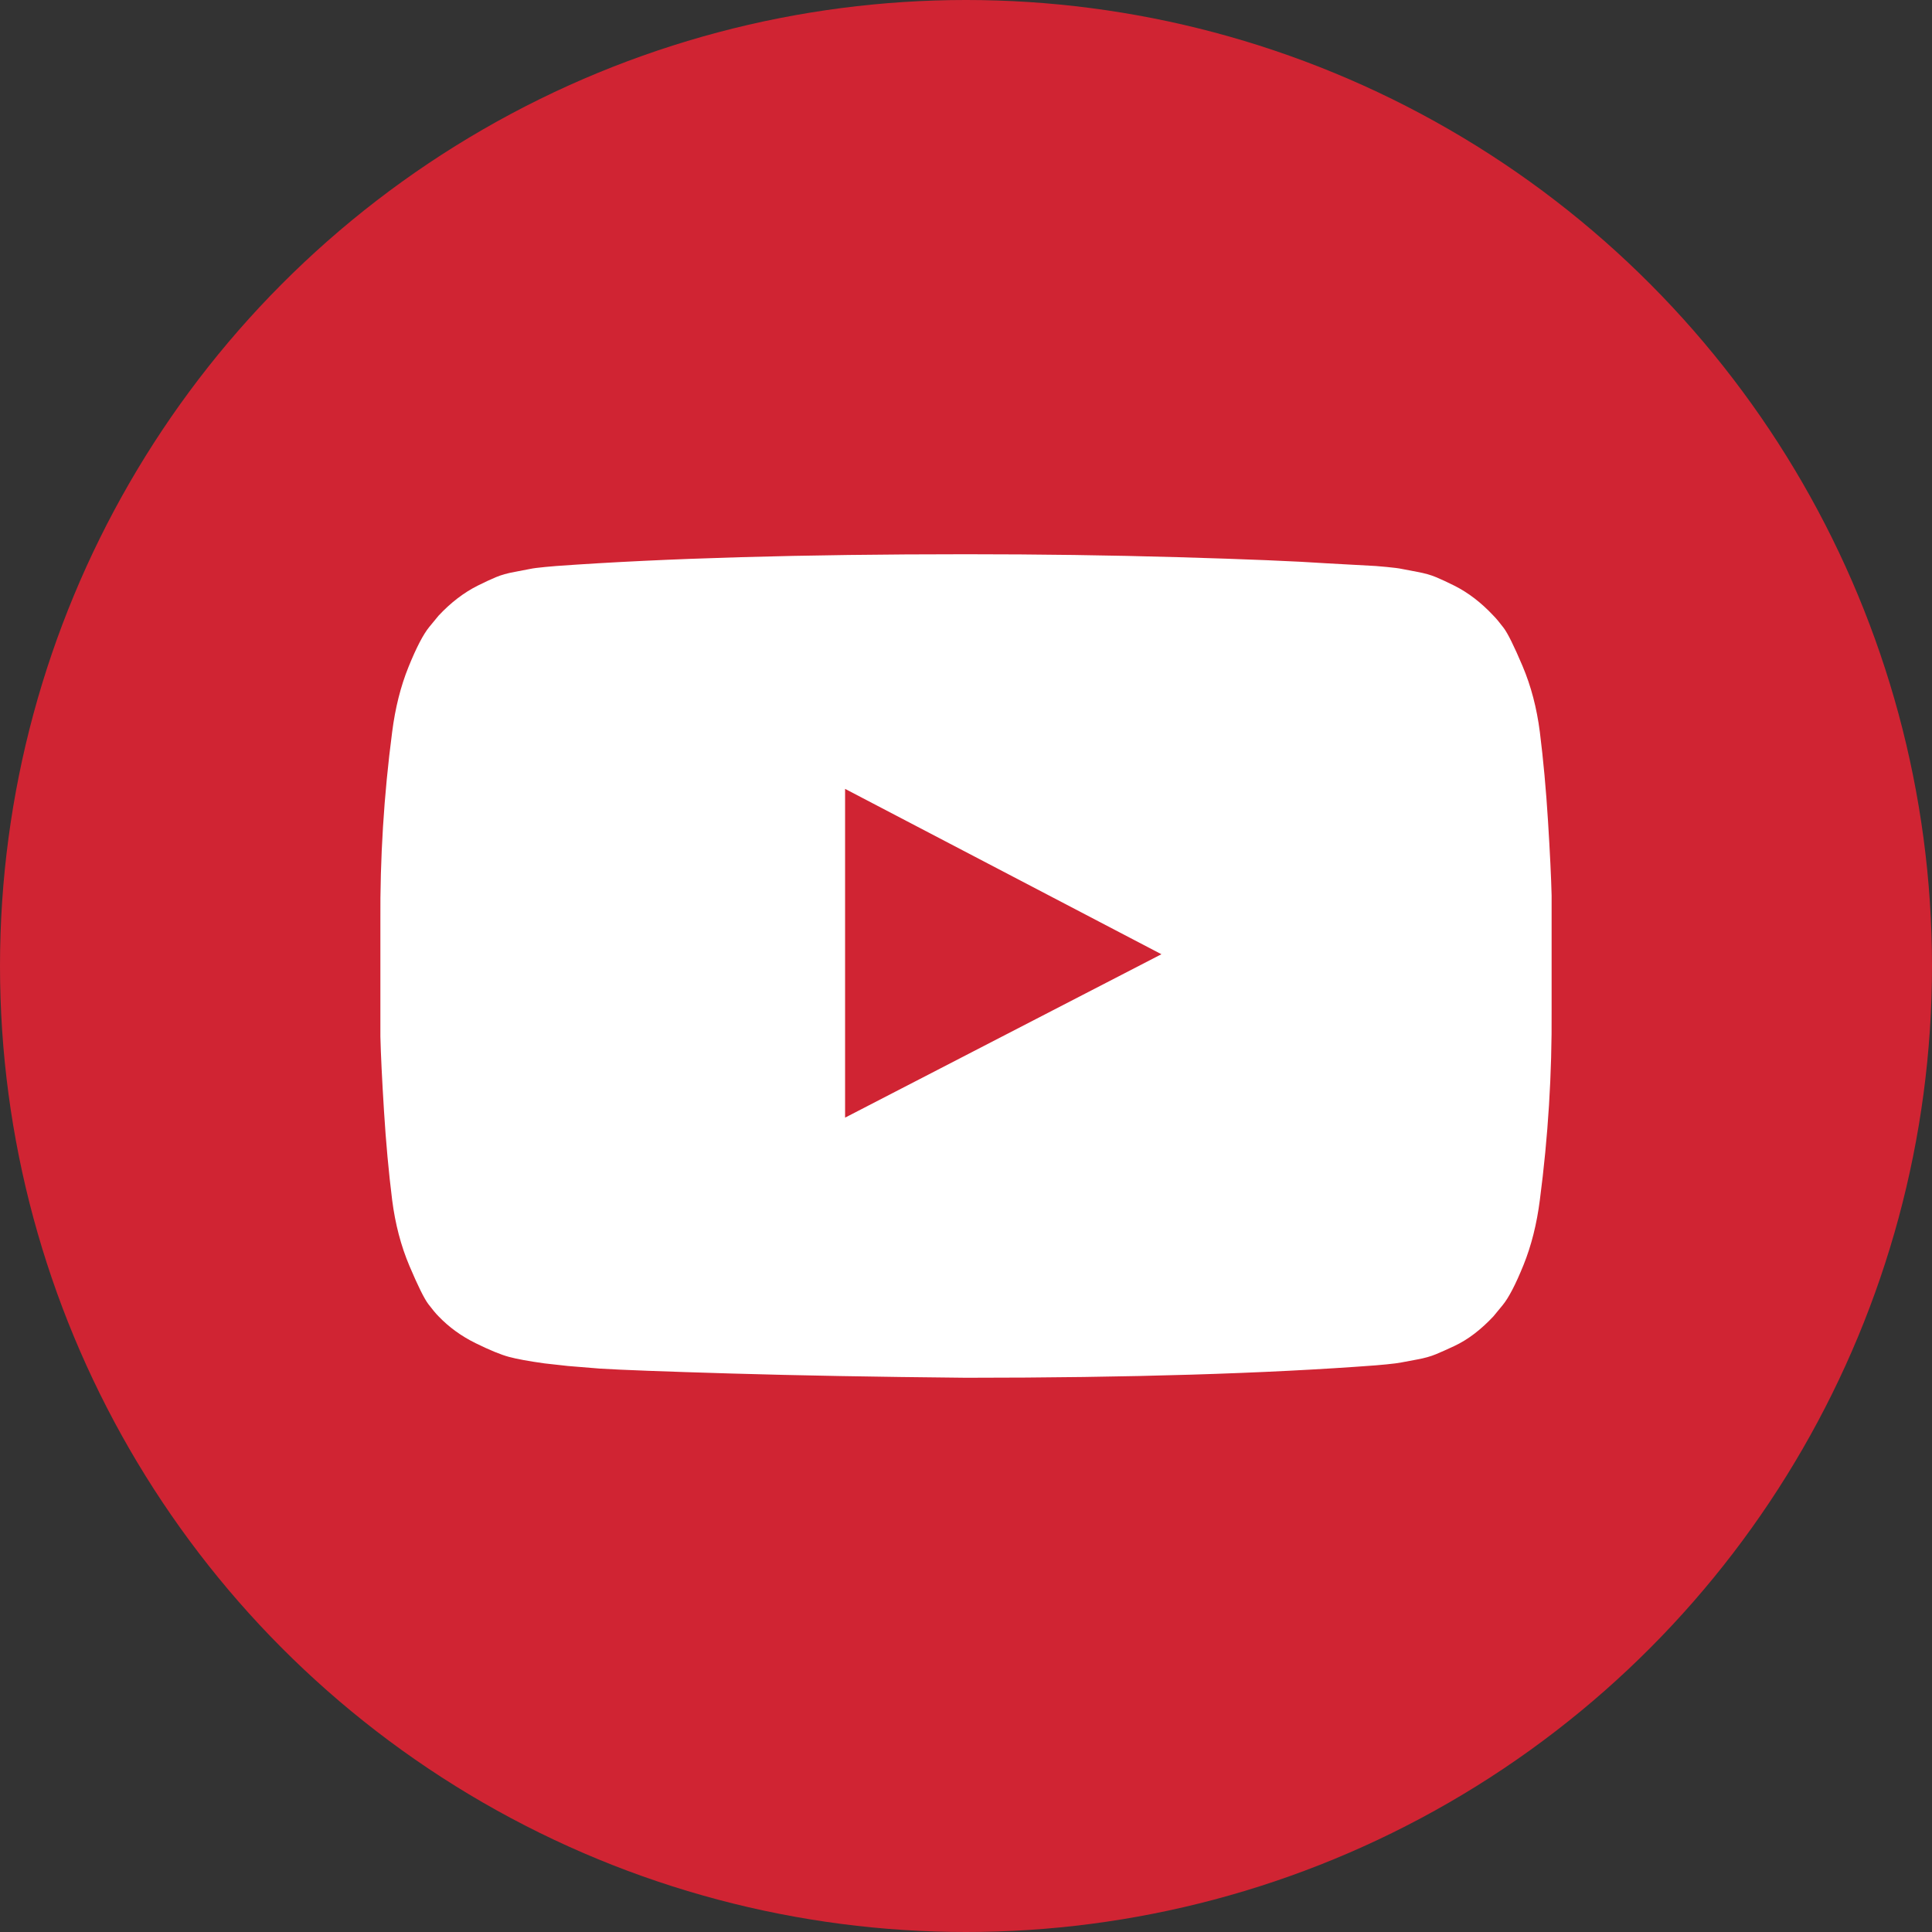
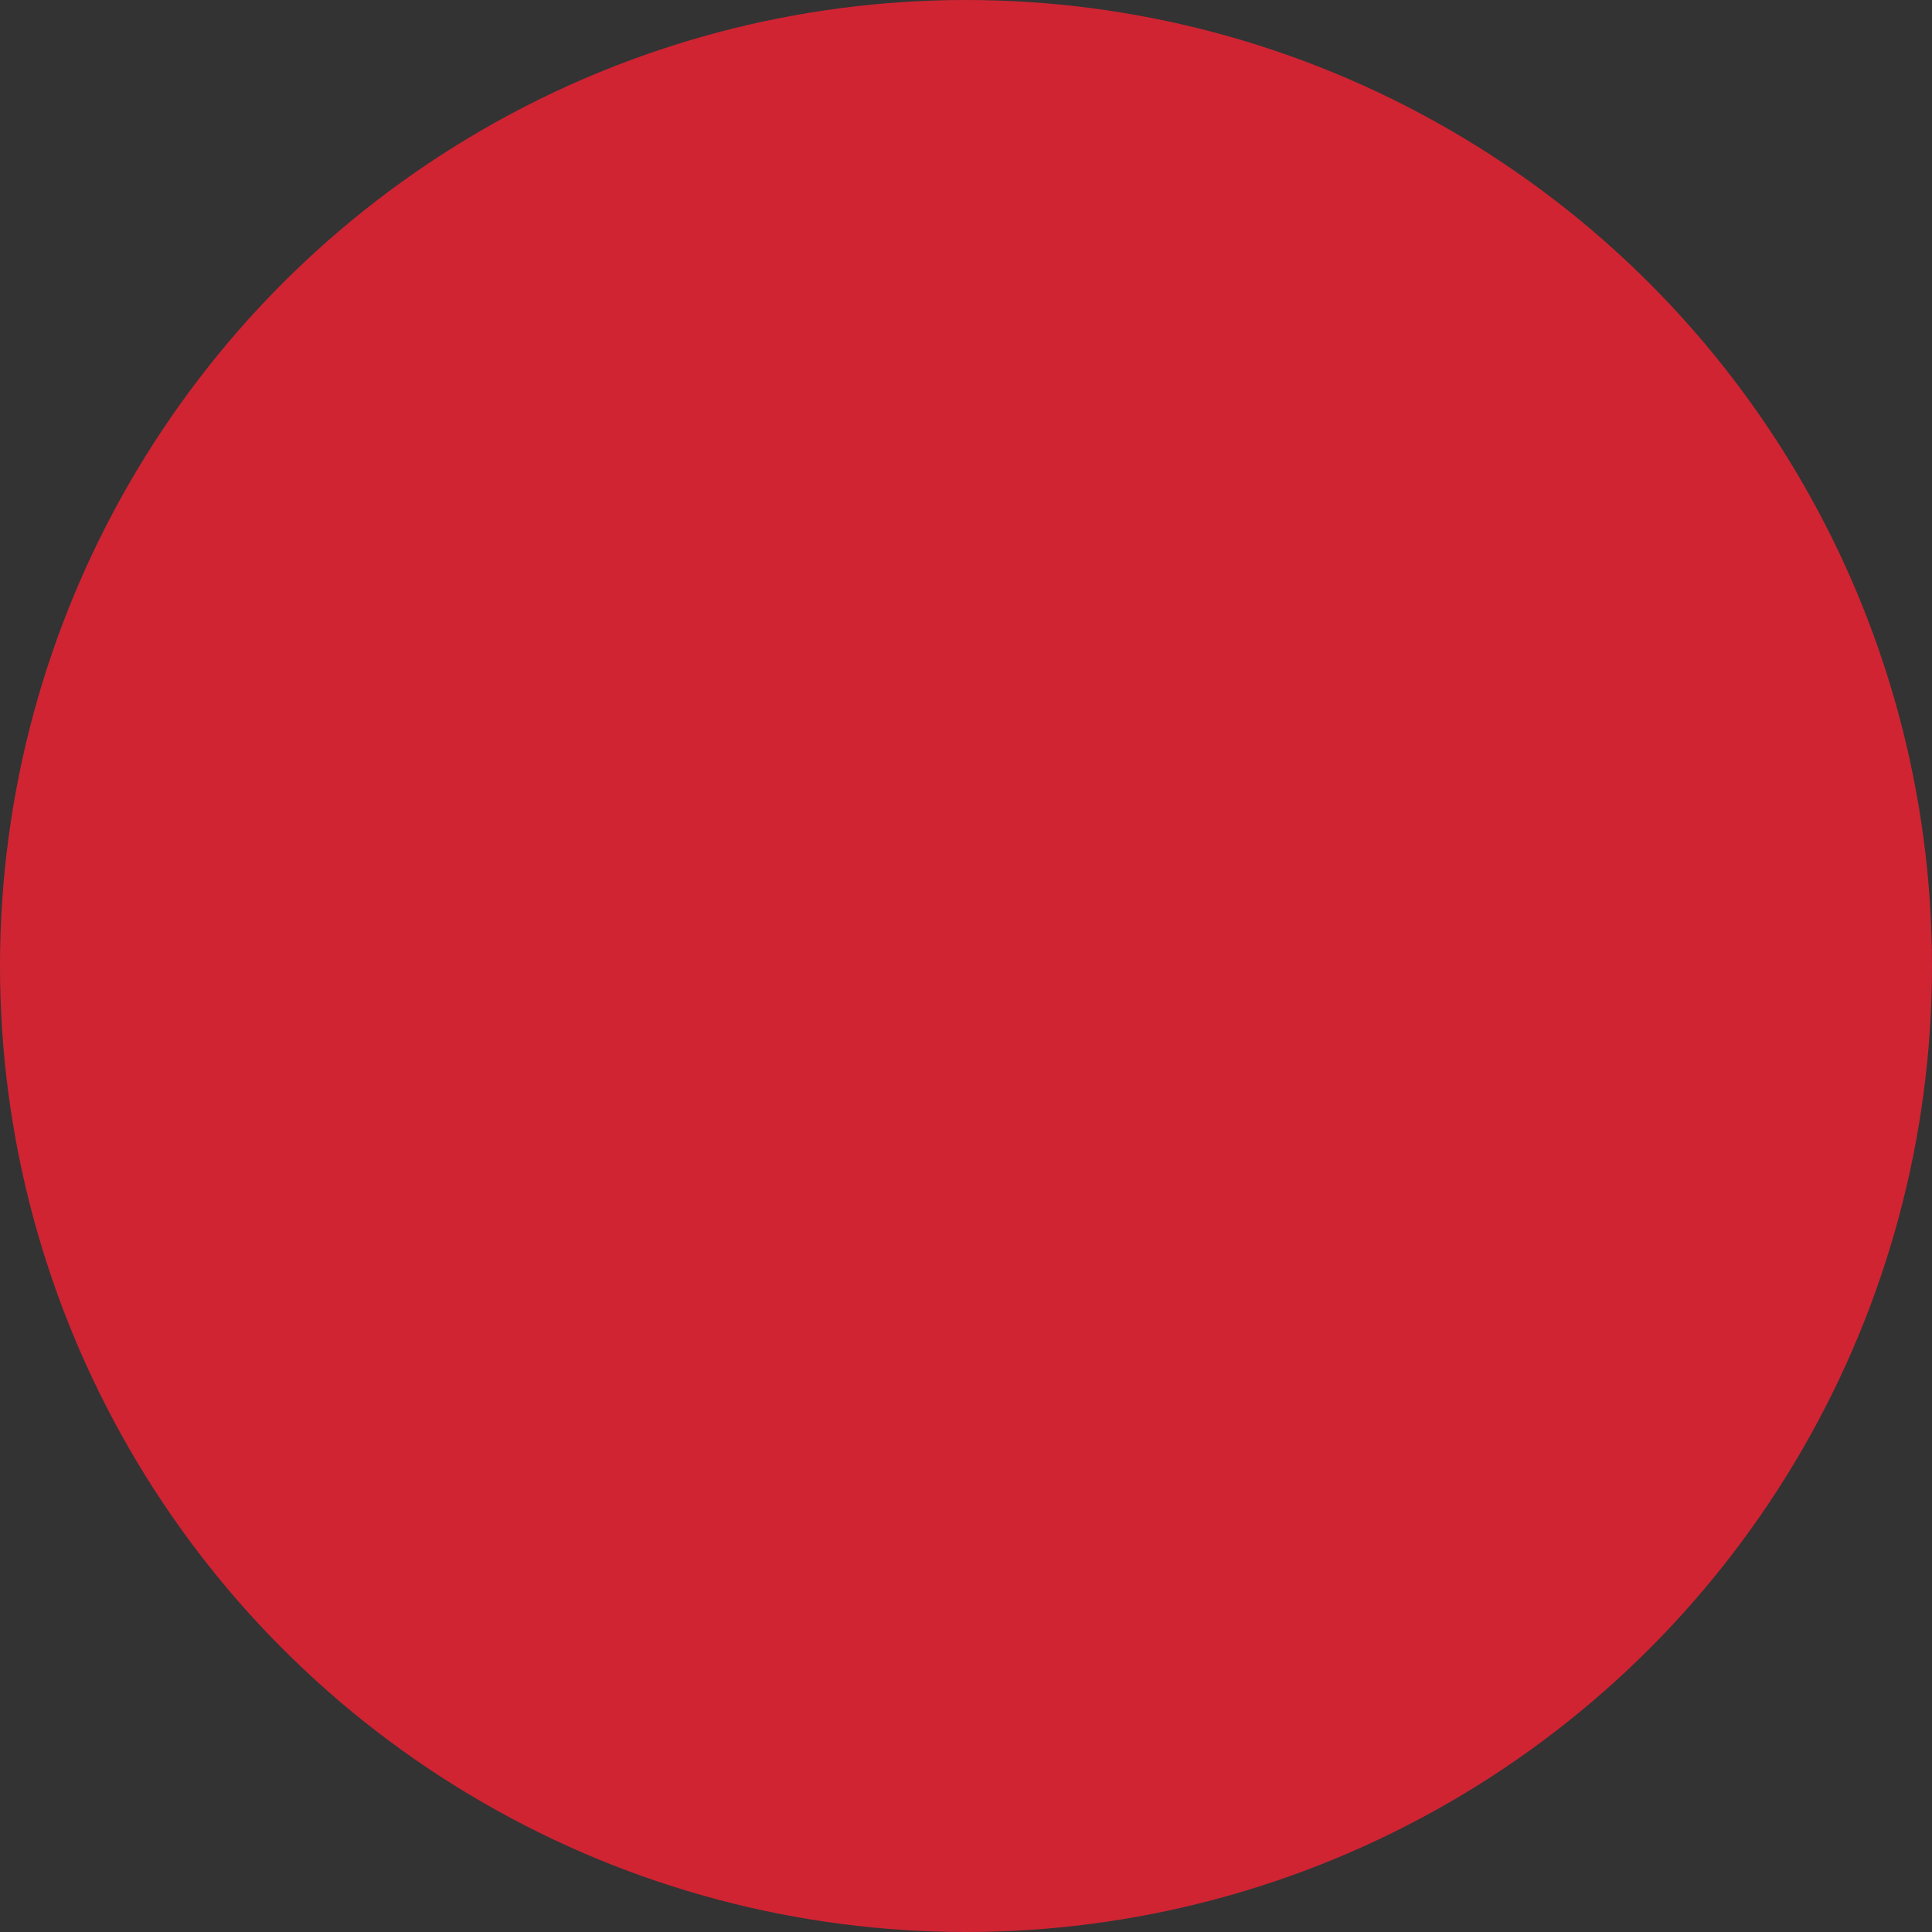
<svg xmlns="http://www.w3.org/2000/svg" width="2956px" height="2956px" viewBox="0 0 2956 2956" version="1.1">
  <rect x="0" y="0" width="2956" height="2956" fill="#333333" stroke="none" />
  <title>YouTube</title>
  <desc>Created with Sketch.</desc>
  <g id="Page-1" stroke="none" stroke-width="1" fill="none" fill-rule="evenodd">
    <g id="YouTube">
      <circle id="Oval-Copy-2" fill="#D02433" cx="1478" cy="1478" r="1478" />
      <g id="youtube-play" transform="translate(581, 848)" fill="#FFFFFF" fill-rule="nonzero">
-         <path d="M712,862 L1196,612 L712,359 L712,862 Z M897,0 C1009,0 1117.167,1.5 1221.5,4.5 C1325.833,7.5 1402.333,10.667 1451,14 L1524,18 C1524.667,18 1530.333,18.5 1541,19.5 C1551.667,20.5 1559.333,21.5 1564,22.5 C1568.667,23.5 1576.5,25 1587.5,27 C1598.5,29 1608,31.667 1616,35 C1624,38.333 1633.333,42.667 1644,48 C1654.667,53.333 1665,59.833 1675,67.5 C1685,75.167 1694.667,84 1704,94 C1708,98 1713.167,104.167 1719.5,112.5 C1725.833,120.833 1735.5,140.333 1748.5,171 C1761.5,201.667 1770.333,235.333 1775,272 C1780.333,314.667 1784.5,360.167 1787.5,408.5 C1790.5,456.833 1792.333,494.667 1793,522 L1793,698 C1793.667,794.667 1787.667,891.333 1775,988 C1770.333,1024.667 1762,1057.833 1750,1087.5 C1738,1117.167 1727.333,1137.667 1718,1149 L1704,1166 C1694.667,1176 1685,1184.833 1675,1192.5 C1665,1200.167 1654.667,1206.5 1644,1211.5 C1633.333,1216.5 1624,1220.667 1616,1224 C1608,1227.333 1598.5,1230 1587.5,1232 C1576.5,1234 1568.5,1235.5 1563.5,1236.5 C1558.5,1237.5 1550.833,1238.5 1540.5,1239.5 C1530.167,1240.5 1524.667,1241 1524,1241 C1356.667,1253.667 1147.667,1260 897,1260 C759,1258.667 639.167,1256.5 537.5,1253.5 C435.833,1250.5 369,1248 337,1246 L288,1242 L252,1238 C228,1234.667 209.833,1231.333 197.5,1228 C185.167,1224.667 168.167,1217.667 146.5,1207 C124.833,1196.333 106,1182.667 90,1166 C86,1162 80.833,1155.833 74.5,1147.5 C68.167,1139.167 58.5,1119.667 45.5,1089 C32.5,1058.333 23.667,1024.667 19,988 C13.667,945.333 9.5,899.833 6.5,851.5 C3.5,803.167 1.667,765.333 1,738 L1,562 C0.333,465.333 6.333,368.667 19,272 C23.667,235.333 32,202.167 44,172.5 C56,142.833 66.667,122.333 76,111 L90,94 C99.333,84 109,75.167 119,67.5 C129,59.833 139.333,53.333 150,48 C160.667,42.667 170,38.333 178,35 C186,31.667 195.5,29 206.5,27 C217.5,25 225.333,23.5 230,22.5 C234.667,21.5 242.333,20.5 253,19.5 C263.667,18.5 269.333,18 270,18 C437.333,6 646.333,0 897,0 Z" id="Shape" />
-       </g>
+         </g>
    </g>
  </g>
</svg>